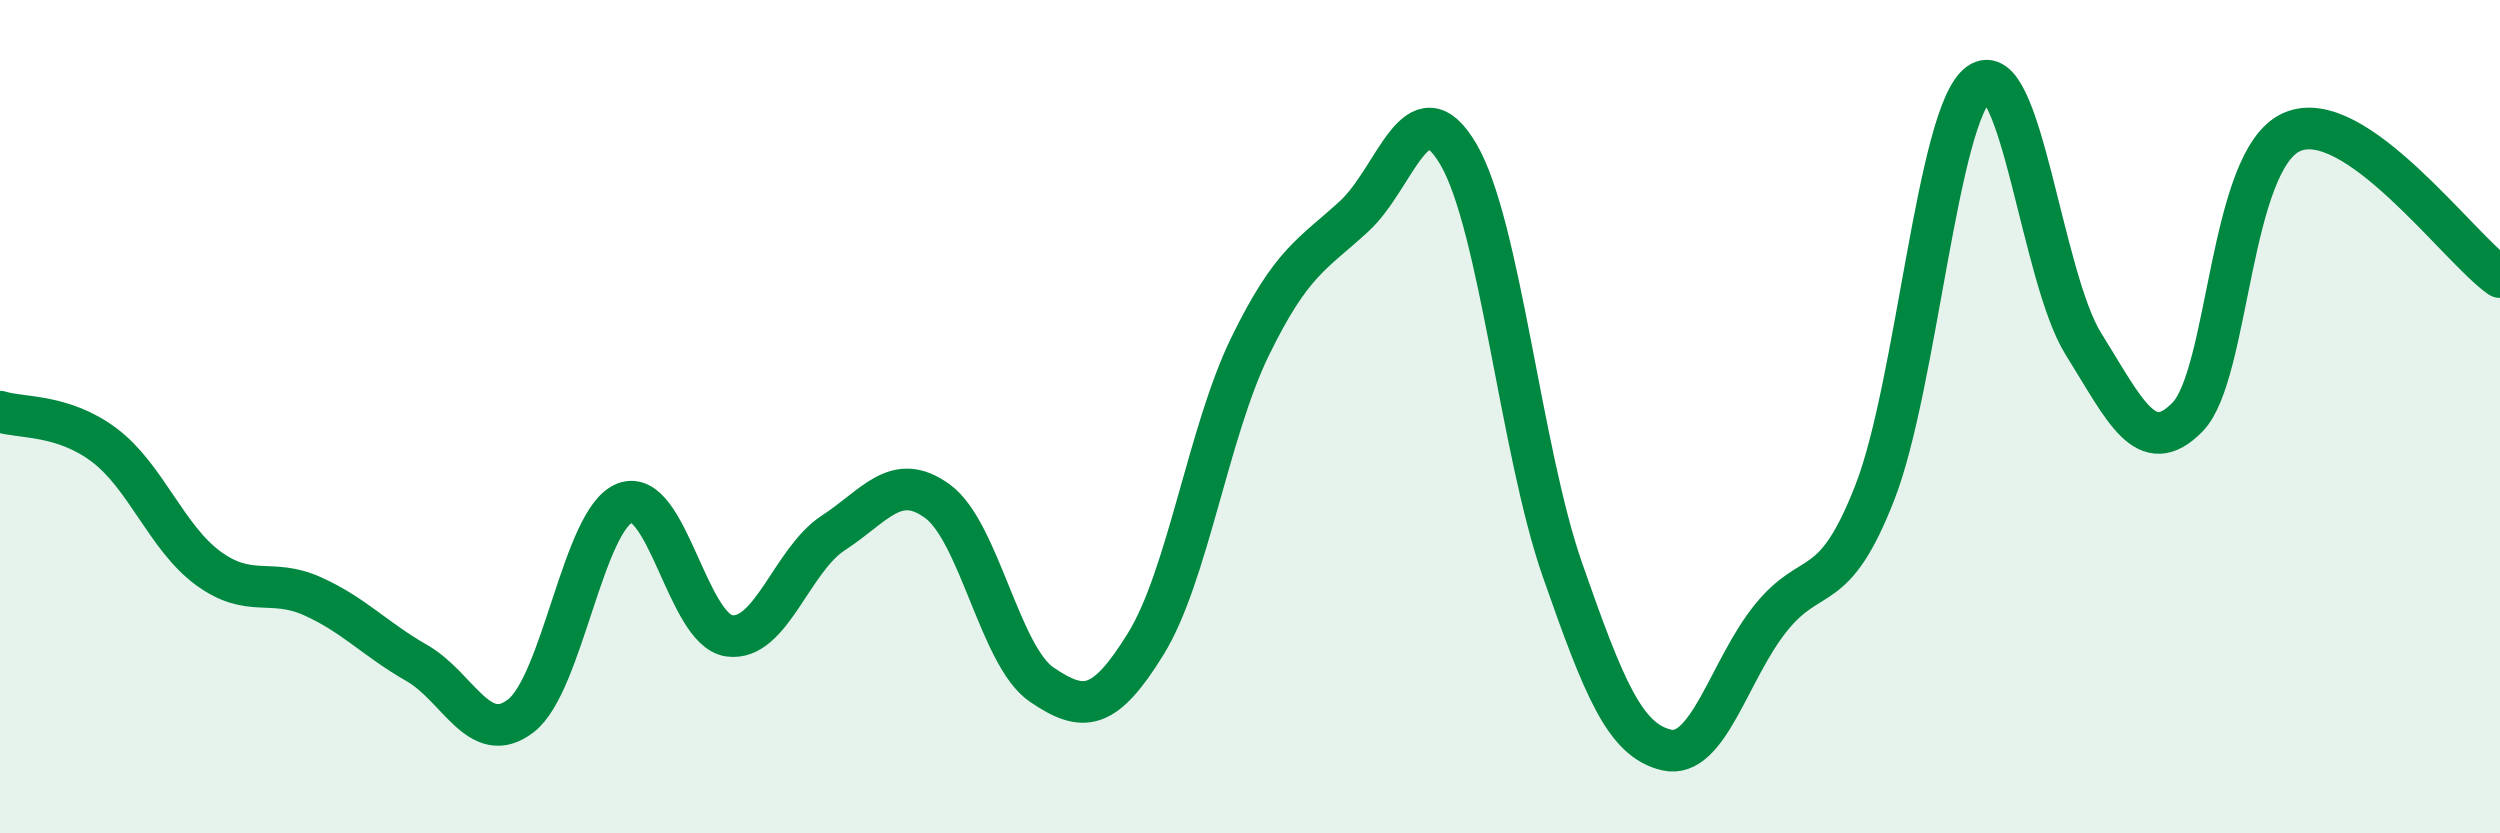
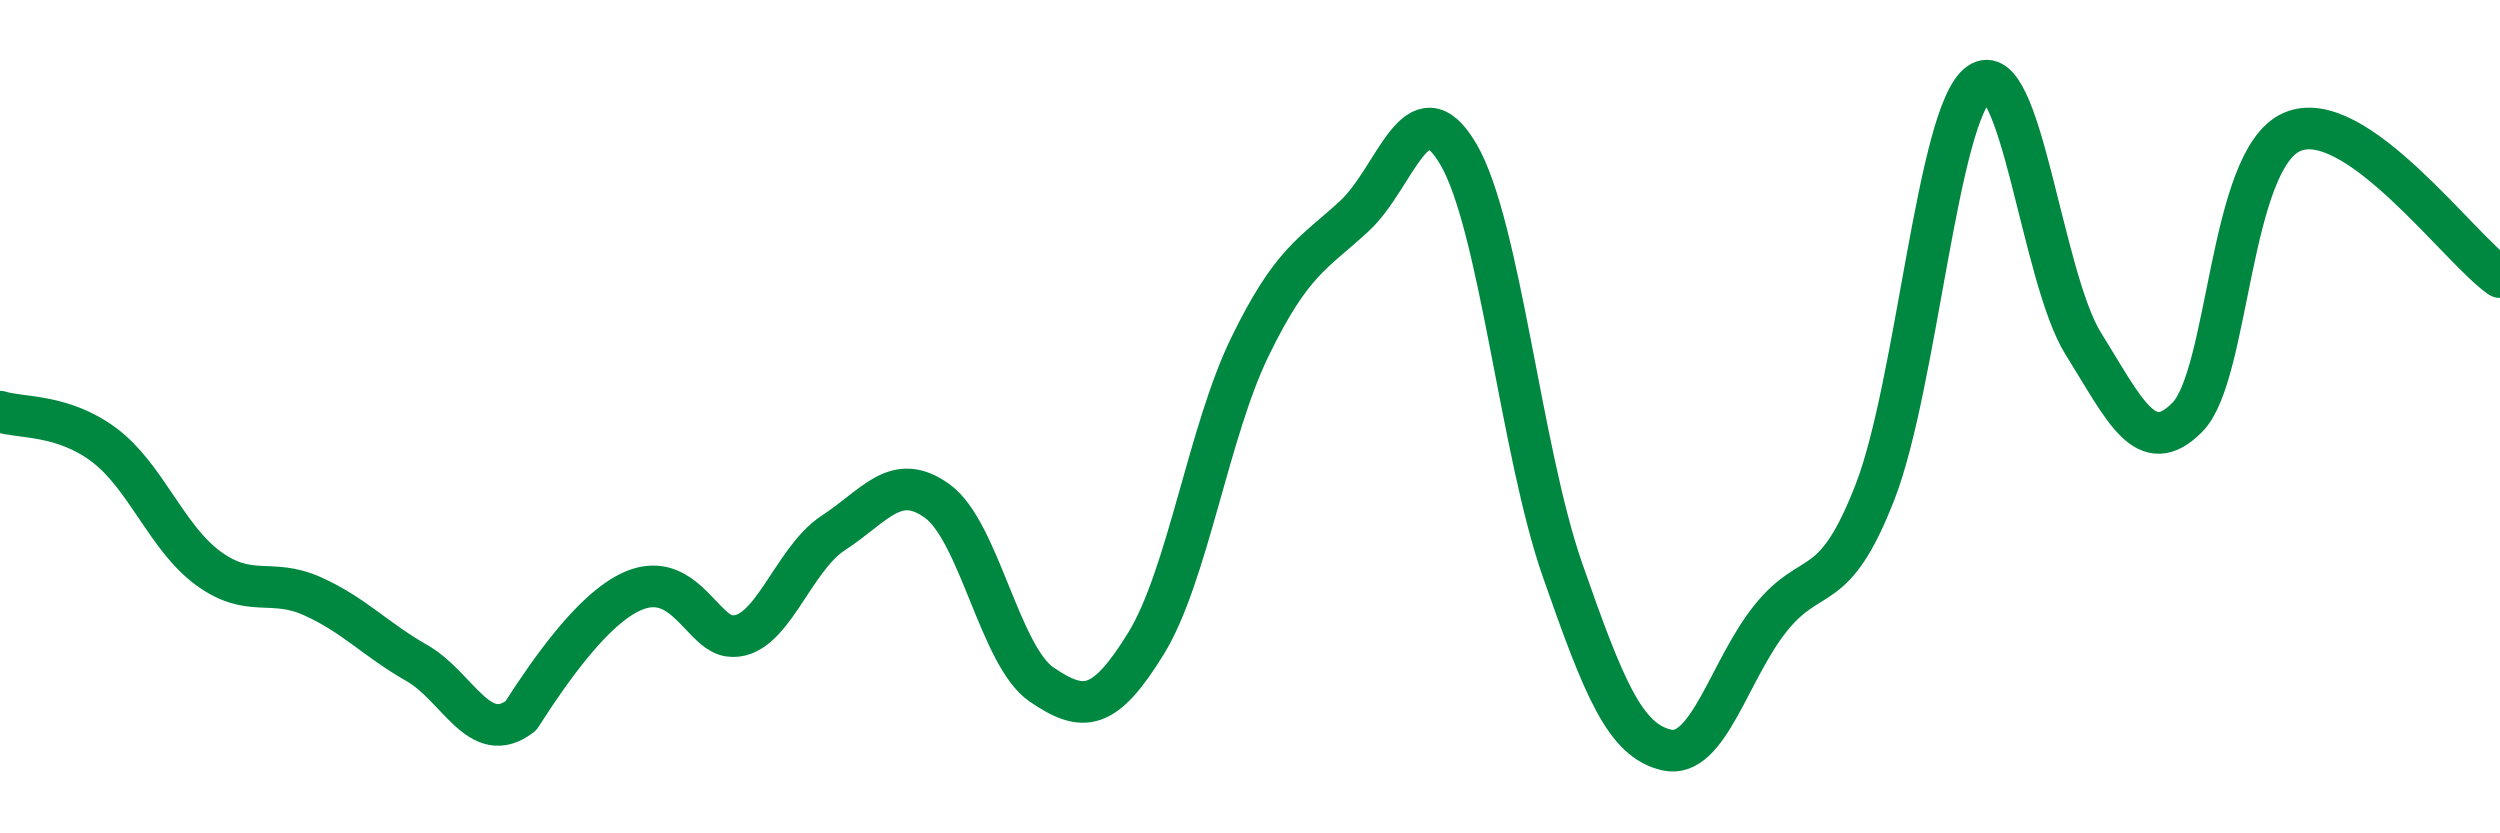
<svg xmlns="http://www.w3.org/2000/svg" width="60" height="20" viewBox="0 0 60 20">
-   <path d="M 0,9.88 C 0.5,10.04 1.5,9.93 2.5,10.68 C 3.5,11.43 4,12.91 5,13.64 C 6,14.37 6.5,13.86 7.5,14.31 C 8.5,14.76 9,15.34 10,15.91 C 11,16.48 11.5,17.95 12.5,17.18 C 13.5,16.41 14,12.45 15,12.07 C 16,11.69 16.5,15.12 17.5,15.26 C 18.5,15.4 19,13.44 20,12.79 C 21,12.14 21.5,11.3 22.5,12.03 C 23.5,12.76 24,15.75 25,16.43 C 26,17.11 26.5,17.07 27.5,15.45 C 28.5,13.83 29,10.37 30,8.32 C 31,6.27 31.5,6.11 32.5,5.19 C 33.5,4.27 34,2 35,3.7 C 36,5.4 36.5,10.82 37.5,13.68 C 38.5,16.54 39,17.77 40,18 C 41,18.23 41.5,16.07 42.5,14.83 C 43.5,13.59 44,14.38 45,11.81 C 46,9.24 46.5,2.71 47.5,2 C 48.5,1.29 49,6.65 50,8.25 C 51,9.85 51.5,11.03 52.5,10.01 C 53.5,8.99 53.5,3.84 55,3.17 C 56.5,2.5 59,5.95 60,6.65L60 20L0 20Z" fill="#008740" opacity="0.1" stroke-linecap="round" stroke-linejoin="round" />
-   <path d="M 0,9.88 C 0.5,10.04 1.5,9.93 2.5,10.68 C 3.5,11.43 4,12.91 5,13.64 C 6,14.37 6.5,13.86 7.5,14.31 C 8.5,14.76 9,15.34 10,15.91 C 11,16.48 11.5,17.95 12.5,17.18 C 13.5,16.41 14,12.45 15,12.07 C 16,11.69 16.5,15.12 17.5,15.26 C 18.5,15.4 19,13.44 20,12.79 C 21,12.14 21.5,11.3 22.5,12.03 C 23.5,12.76 24,15.75 25,16.43 C 26,17.11 26.5,17.07 27.5,15.45 C 28.5,13.83 29,10.37 30,8.32 C 31,6.27 31.5,6.11 32.5,5.19 C 33.5,4.27 34,2 35,3.7 C 36,5.4 36.5,10.82 37.5,13.68 C 38.5,16.54 39,17.77 40,18 C 41,18.23 41.5,16.07 42.5,14.83 C 43.5,13.59 44,14.38 45,11.81 C 46,9.24 46.5,2.71 47.5,2 C 48.5,1.29 49,6.65 50,8.25 C 51,9.85 51.5,11.03 52.5,10.01 C 53.5,8.99 53.5,3.84 55,3.17 C 56.5,2.5 59,5.95 60,6.65" stroke="#008740" stroke-width="1" fill="none" stroke-linecap="round" stroke-linejoin="round" />
+   <path d="M 0,9.88 C 0.5,10.04 1.5,9.93 2.5,10.68 C 3.5,11.43 4,12.91 5,13.64 C 6,14.37 6.5,13.86 7.5,14.31 C 8.5,14.76 9,15.34 10,15.91 C 11,16.48 11.5,17.95 12.5,17.18 C 16,11.69 16.5,15.12 17.5,15.26 C 18.5,15.4 19,13.44 20,12.79 C 21,12.14 21.5,11.3 22.5,12.03 C 23.5,12.76 24,15.75 25,16.43 C 26,17.11 26.5,17.07 27.5,15.45 C 28.5,13.83 29,10.37 30,8.32 C 31,6.27 31.5,6.11 32.5,5.19 C 33.5,4.27 34,2 35,3.7 C 36,5.4 36.5,10.82 37.5,13.68 C 38.5,16.54 39,17.77 40,18 C 41,18.23 41.5,16.07 42.5,14.83 C 43.5,13.59 44,14.38 45,11.81 C 46,9.24 46.5,2.71 47.5,2 C 48.5,1.29 49,6.65 50,8.25 C 51,9.85 51.5,11.03 52.5,10.01 C 53.5,8.99 53.5,3.84 55,3.17 C 56.5,2.5 59,5.95 60,6.65" stroke="#008740" stroke-width="1" fill="none" stroke-linecap="round" stroke-linejoin="round" />
</svg>